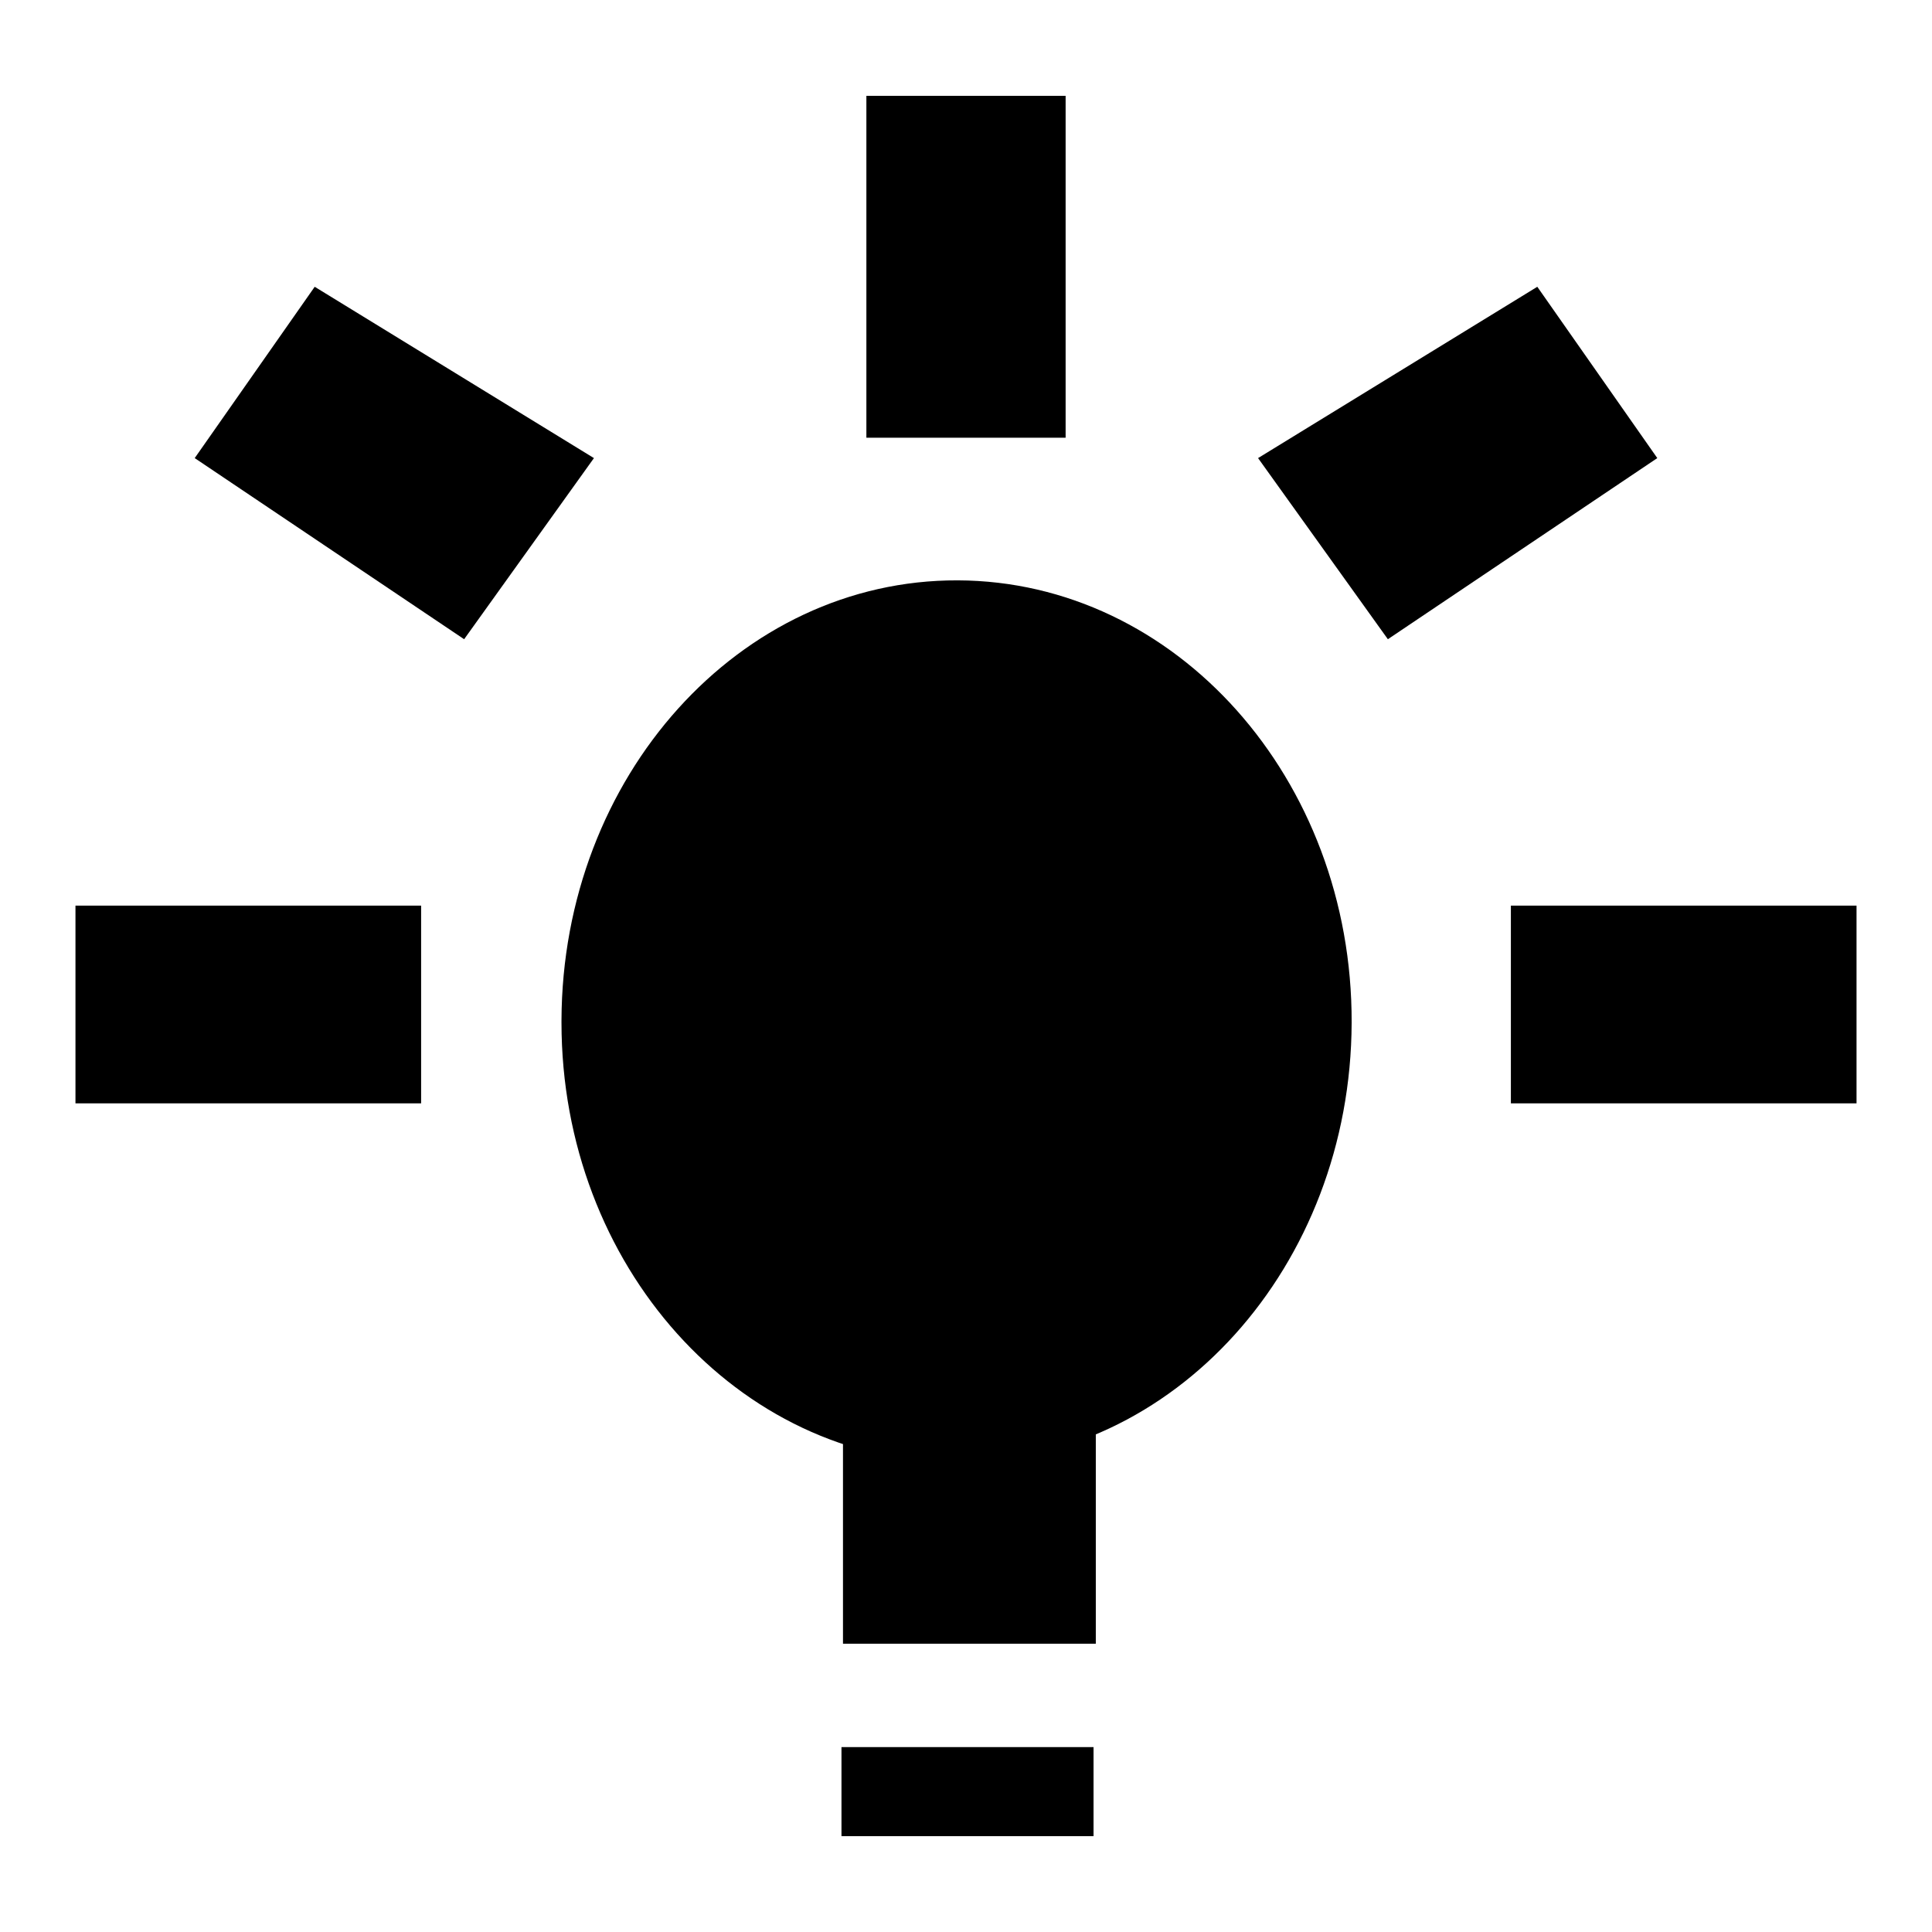
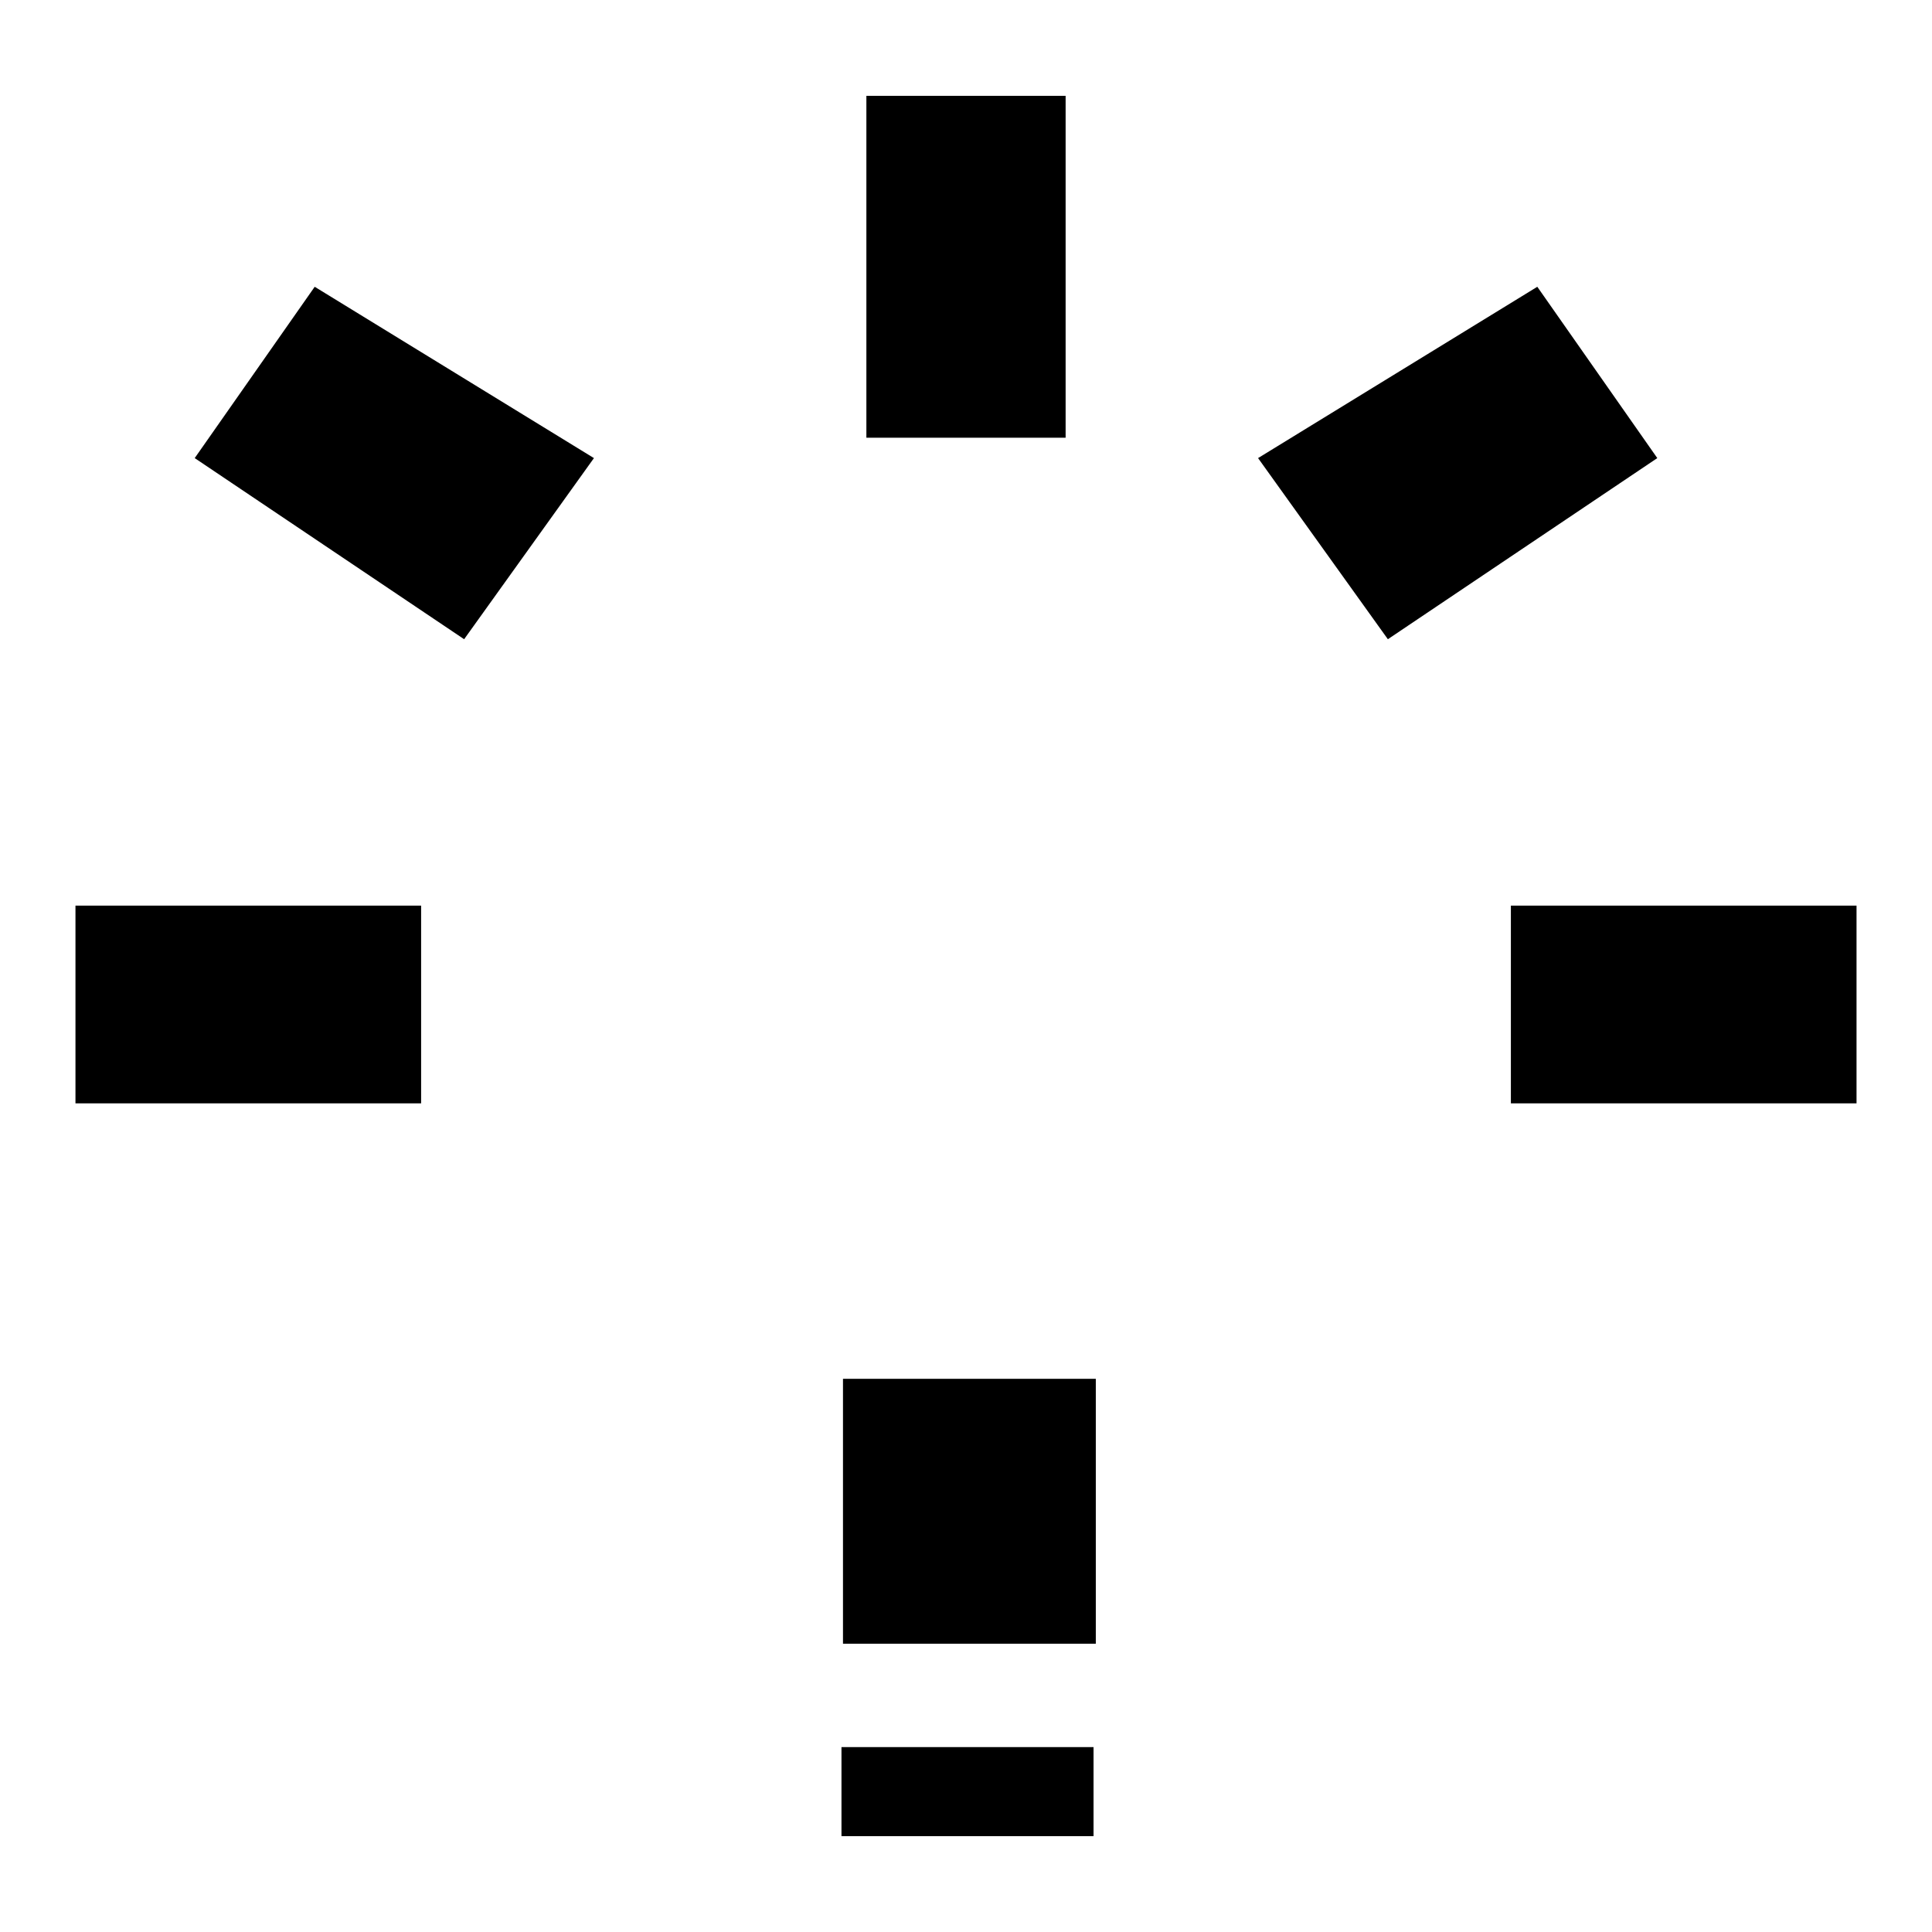
<svg xmlns="http://www.w3.org/2000/svg" version="1.1" x="0px" y="0px" viewBox="0 0 256 256" enable-background="new 0 0 256 256" xml:space="preserve">
  <g>
    <g>
      <path fill="#000000" d="M10,120h45.8v26.2H10V120z" />
      <path fill="#000000" d="M114.8,12.7h26.4V58h-26.4V12.7z" />
      <path fill="#000000" d="M200.2,120H246v26.2h-45.8V120L200.2,120z" />
-       <path fill="#000000" d="M25.8,60.7L41.7,38l37,22.7l-17.2,24L25.8,60.7z" />
+       <path fill="#000000" d="M25.8,60.7L41.7,38l37,22.7l-17.2,24z" />
      <path fill="#000000" d="M219.6,60.7L203.7,38l-37,22.7l17.2,24L219.6,60.7z" />
-       <path fill="#000000" d="M74.4,135.2c0.1-32.3,23.6-58.4,52.5-58.3c28.9,0.1,52.3,26.3,52.2,58.6c-0.1,32.3-23.6,58.4-52.5,58.3c-28.8-0.1-52.2-26.1-52.2-58.3L74.4,135.2L74.4,135.2z" />
      <path fill="#000000" d="M111.7,182.7h33.5v35.1h-33.5V182.7z" />
      <path fill="#000000" d="M111.5,231.5h33.4v11.8h-33.4V231.5z" />
    </g>
  </g>
</svg>